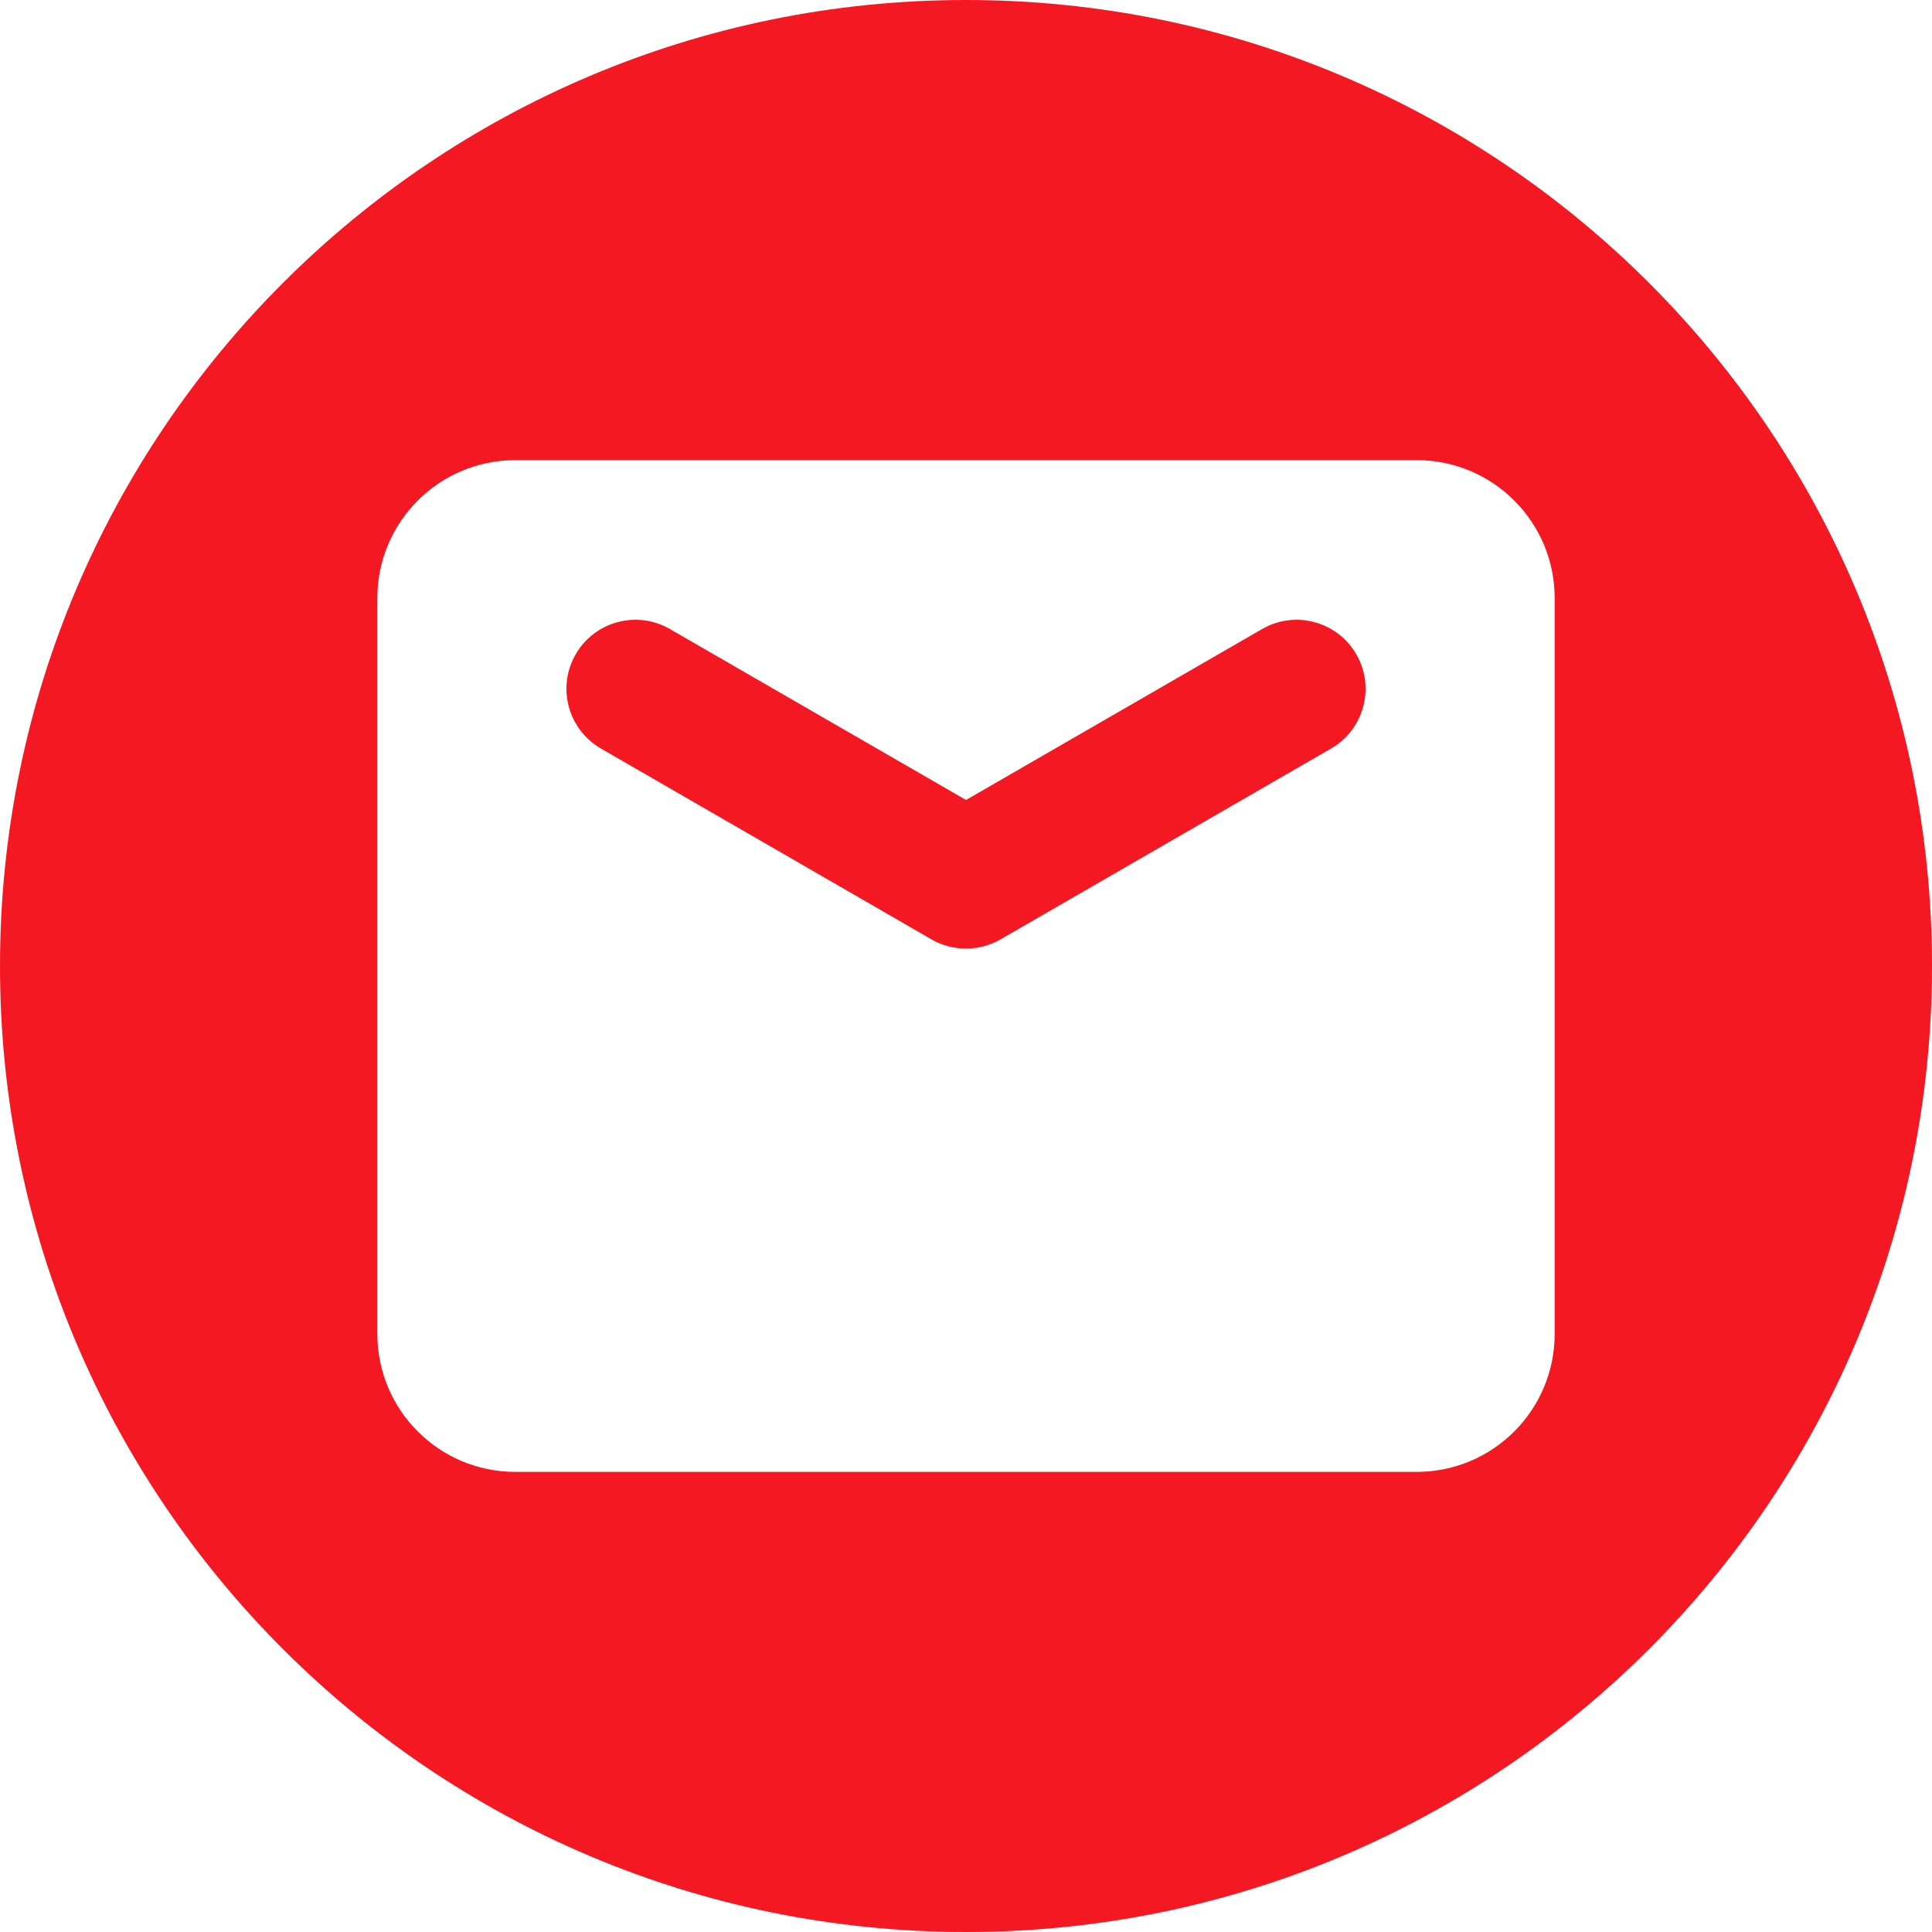
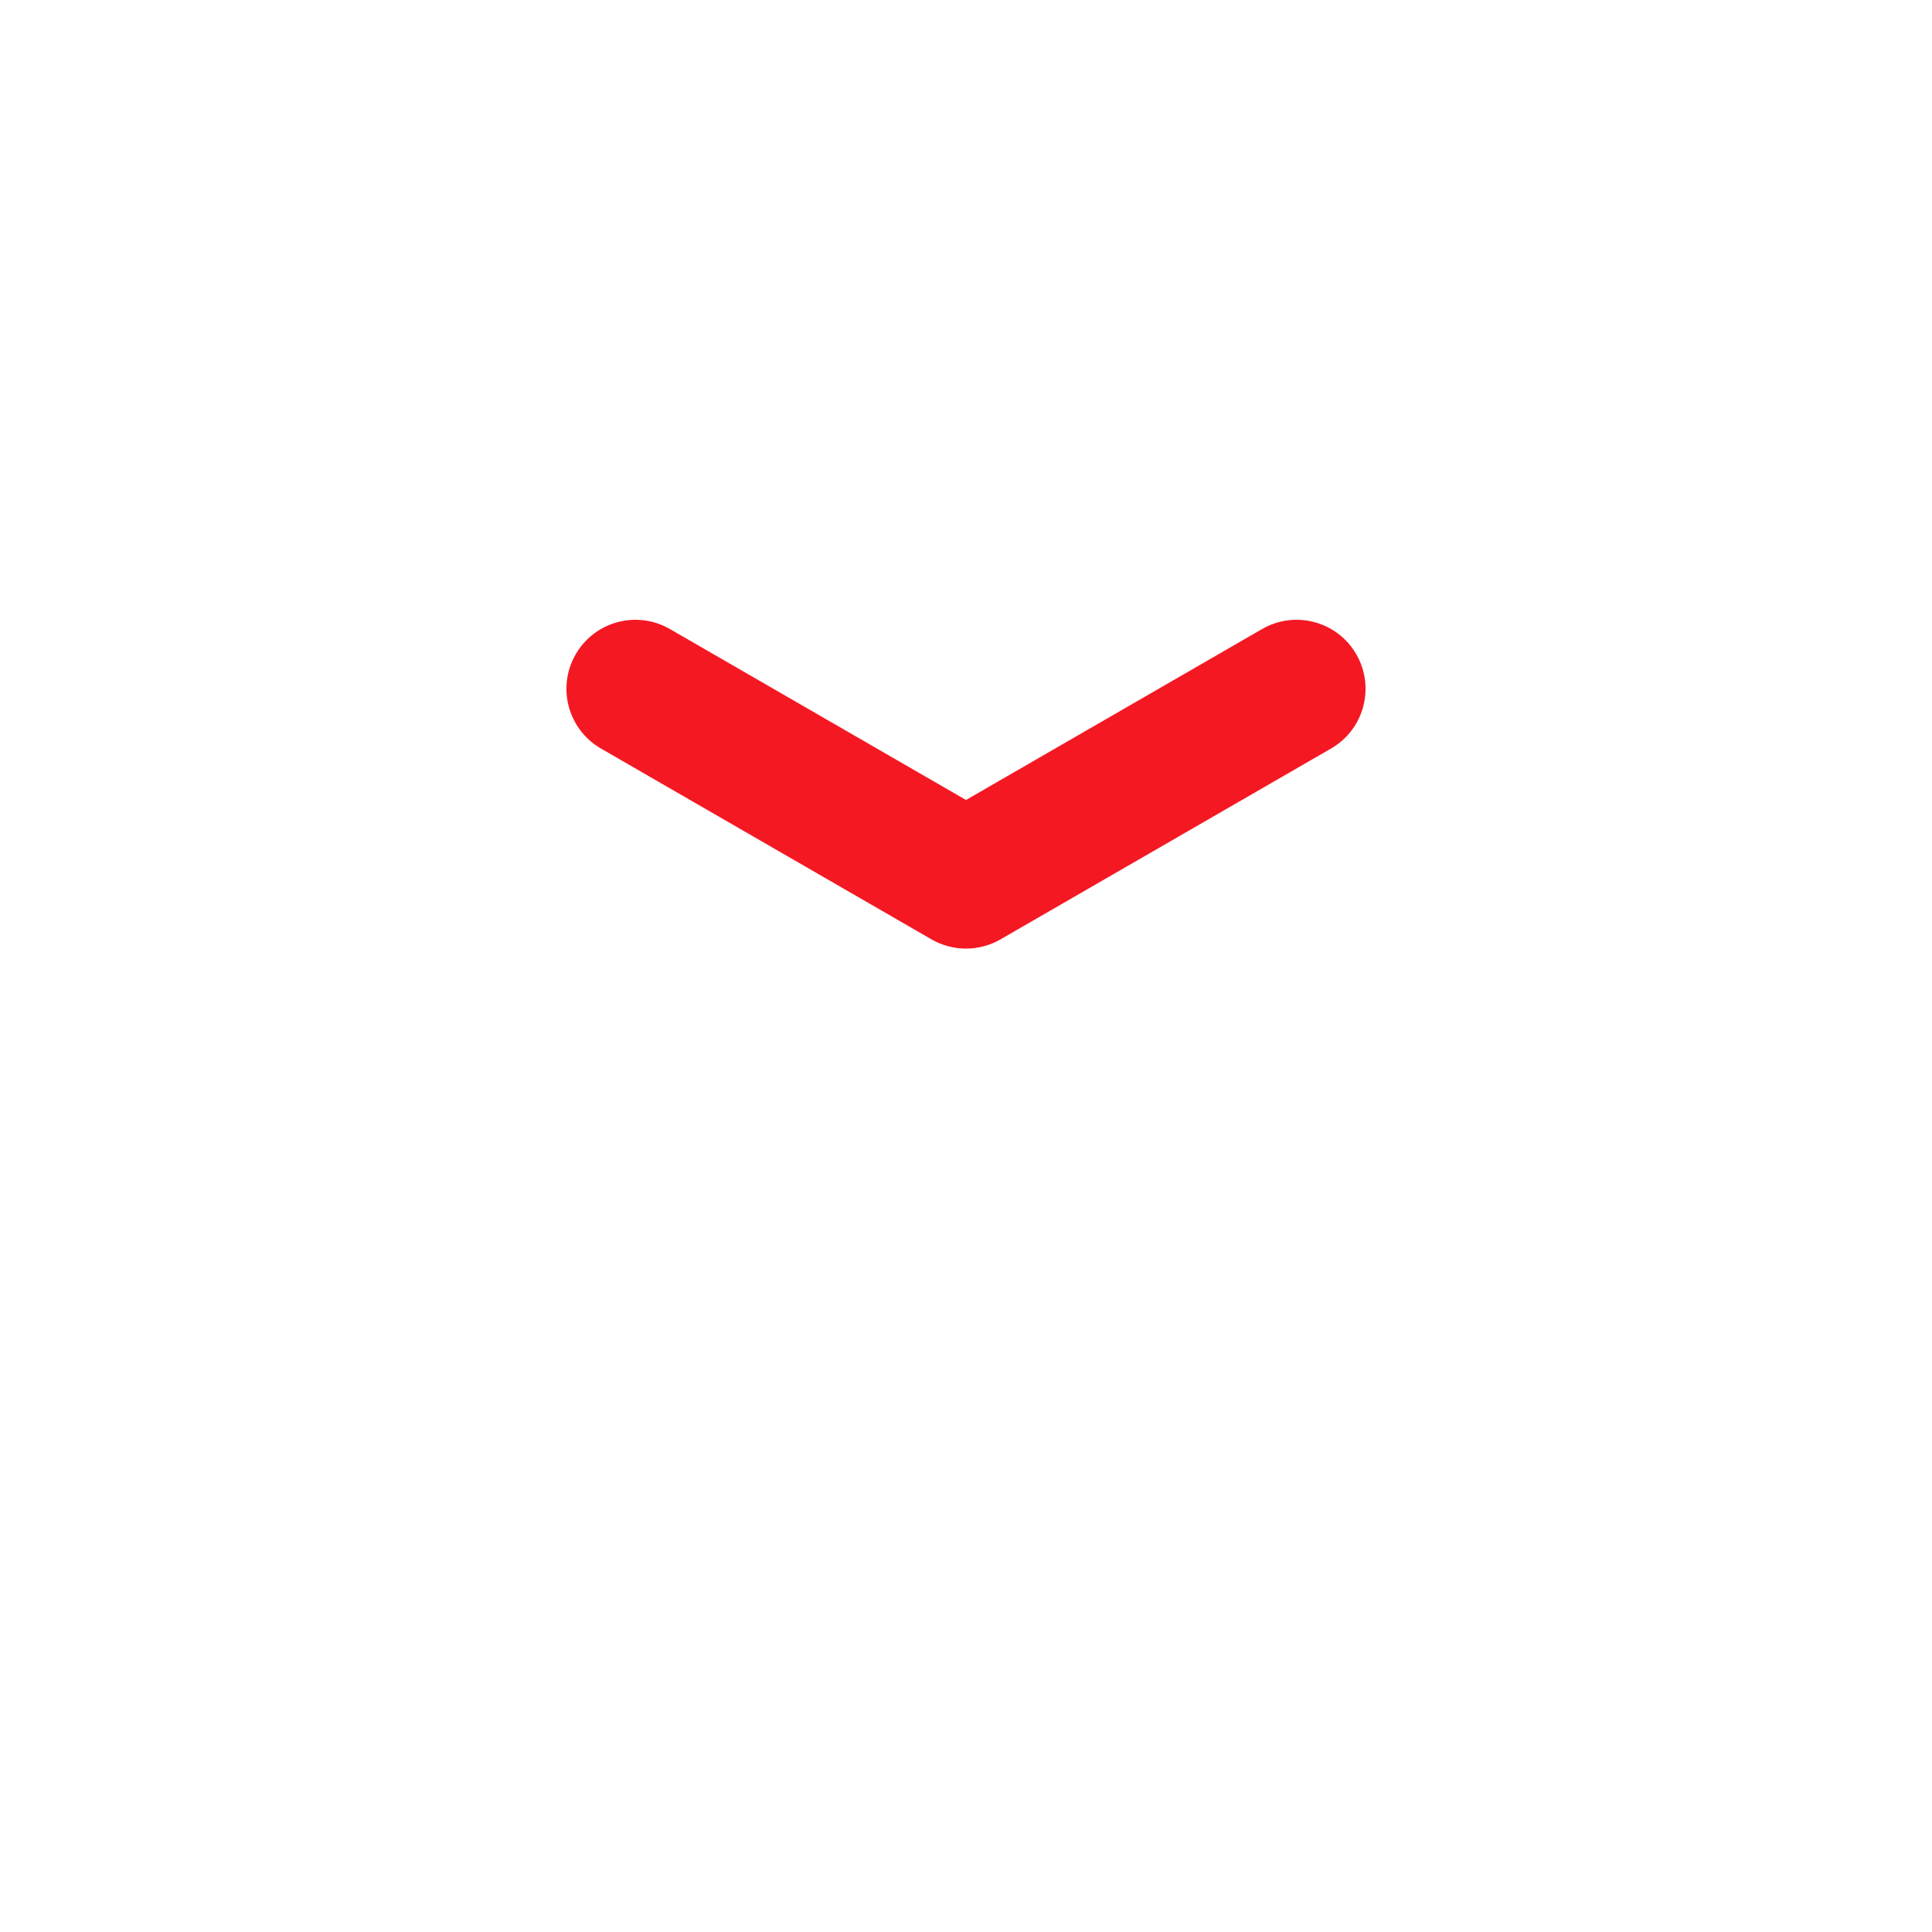
<svg xmlns="http://www.w3.org/2000/svg" fill="#f41823" height="512" preserveAspectRatio="xMidYMid meet" version="1" viewBox="0.0 0.0 512.0 512.0" width="512" zoomAndPan="magnify">
  <g id="change1_1">
-     <path d="M256,0C114.615,0,0,114.615,0,256s114.615,256,256,256s256-114.615,256-256S397.385,0,256,0z M412,353.5 c0,20.193-16.37,36.562-36.562,36.562H136.562c-20.193,0-36.562-16.37-36.562-36.562v-195c0-20.193,16.37-36.562,36.562-36.562 h238.875c20.193,0,36.562,16.37,36.562,36.562V353.5z" />
    <path d="M334.463,166.703L256,212.004l-78.463-45.301c-8.744-5.048-19.924-2.052-24.973,6.691 c-5.048,8.744-2.052,19.924,6.691,24.973l87.604,50.578l0.001-0.002c2.777,1.6,5.936,2.443,9.139,2.448 c3.204-0.004,6.363-0.848,9.139-2.448l0.001,0.002l87.604-50.578c8.744-5.048,11.74-16.229,6.691-24.973 C354.388,164.651,343.207,161.655,334.463,166.703z" />
  </g>
</svg>